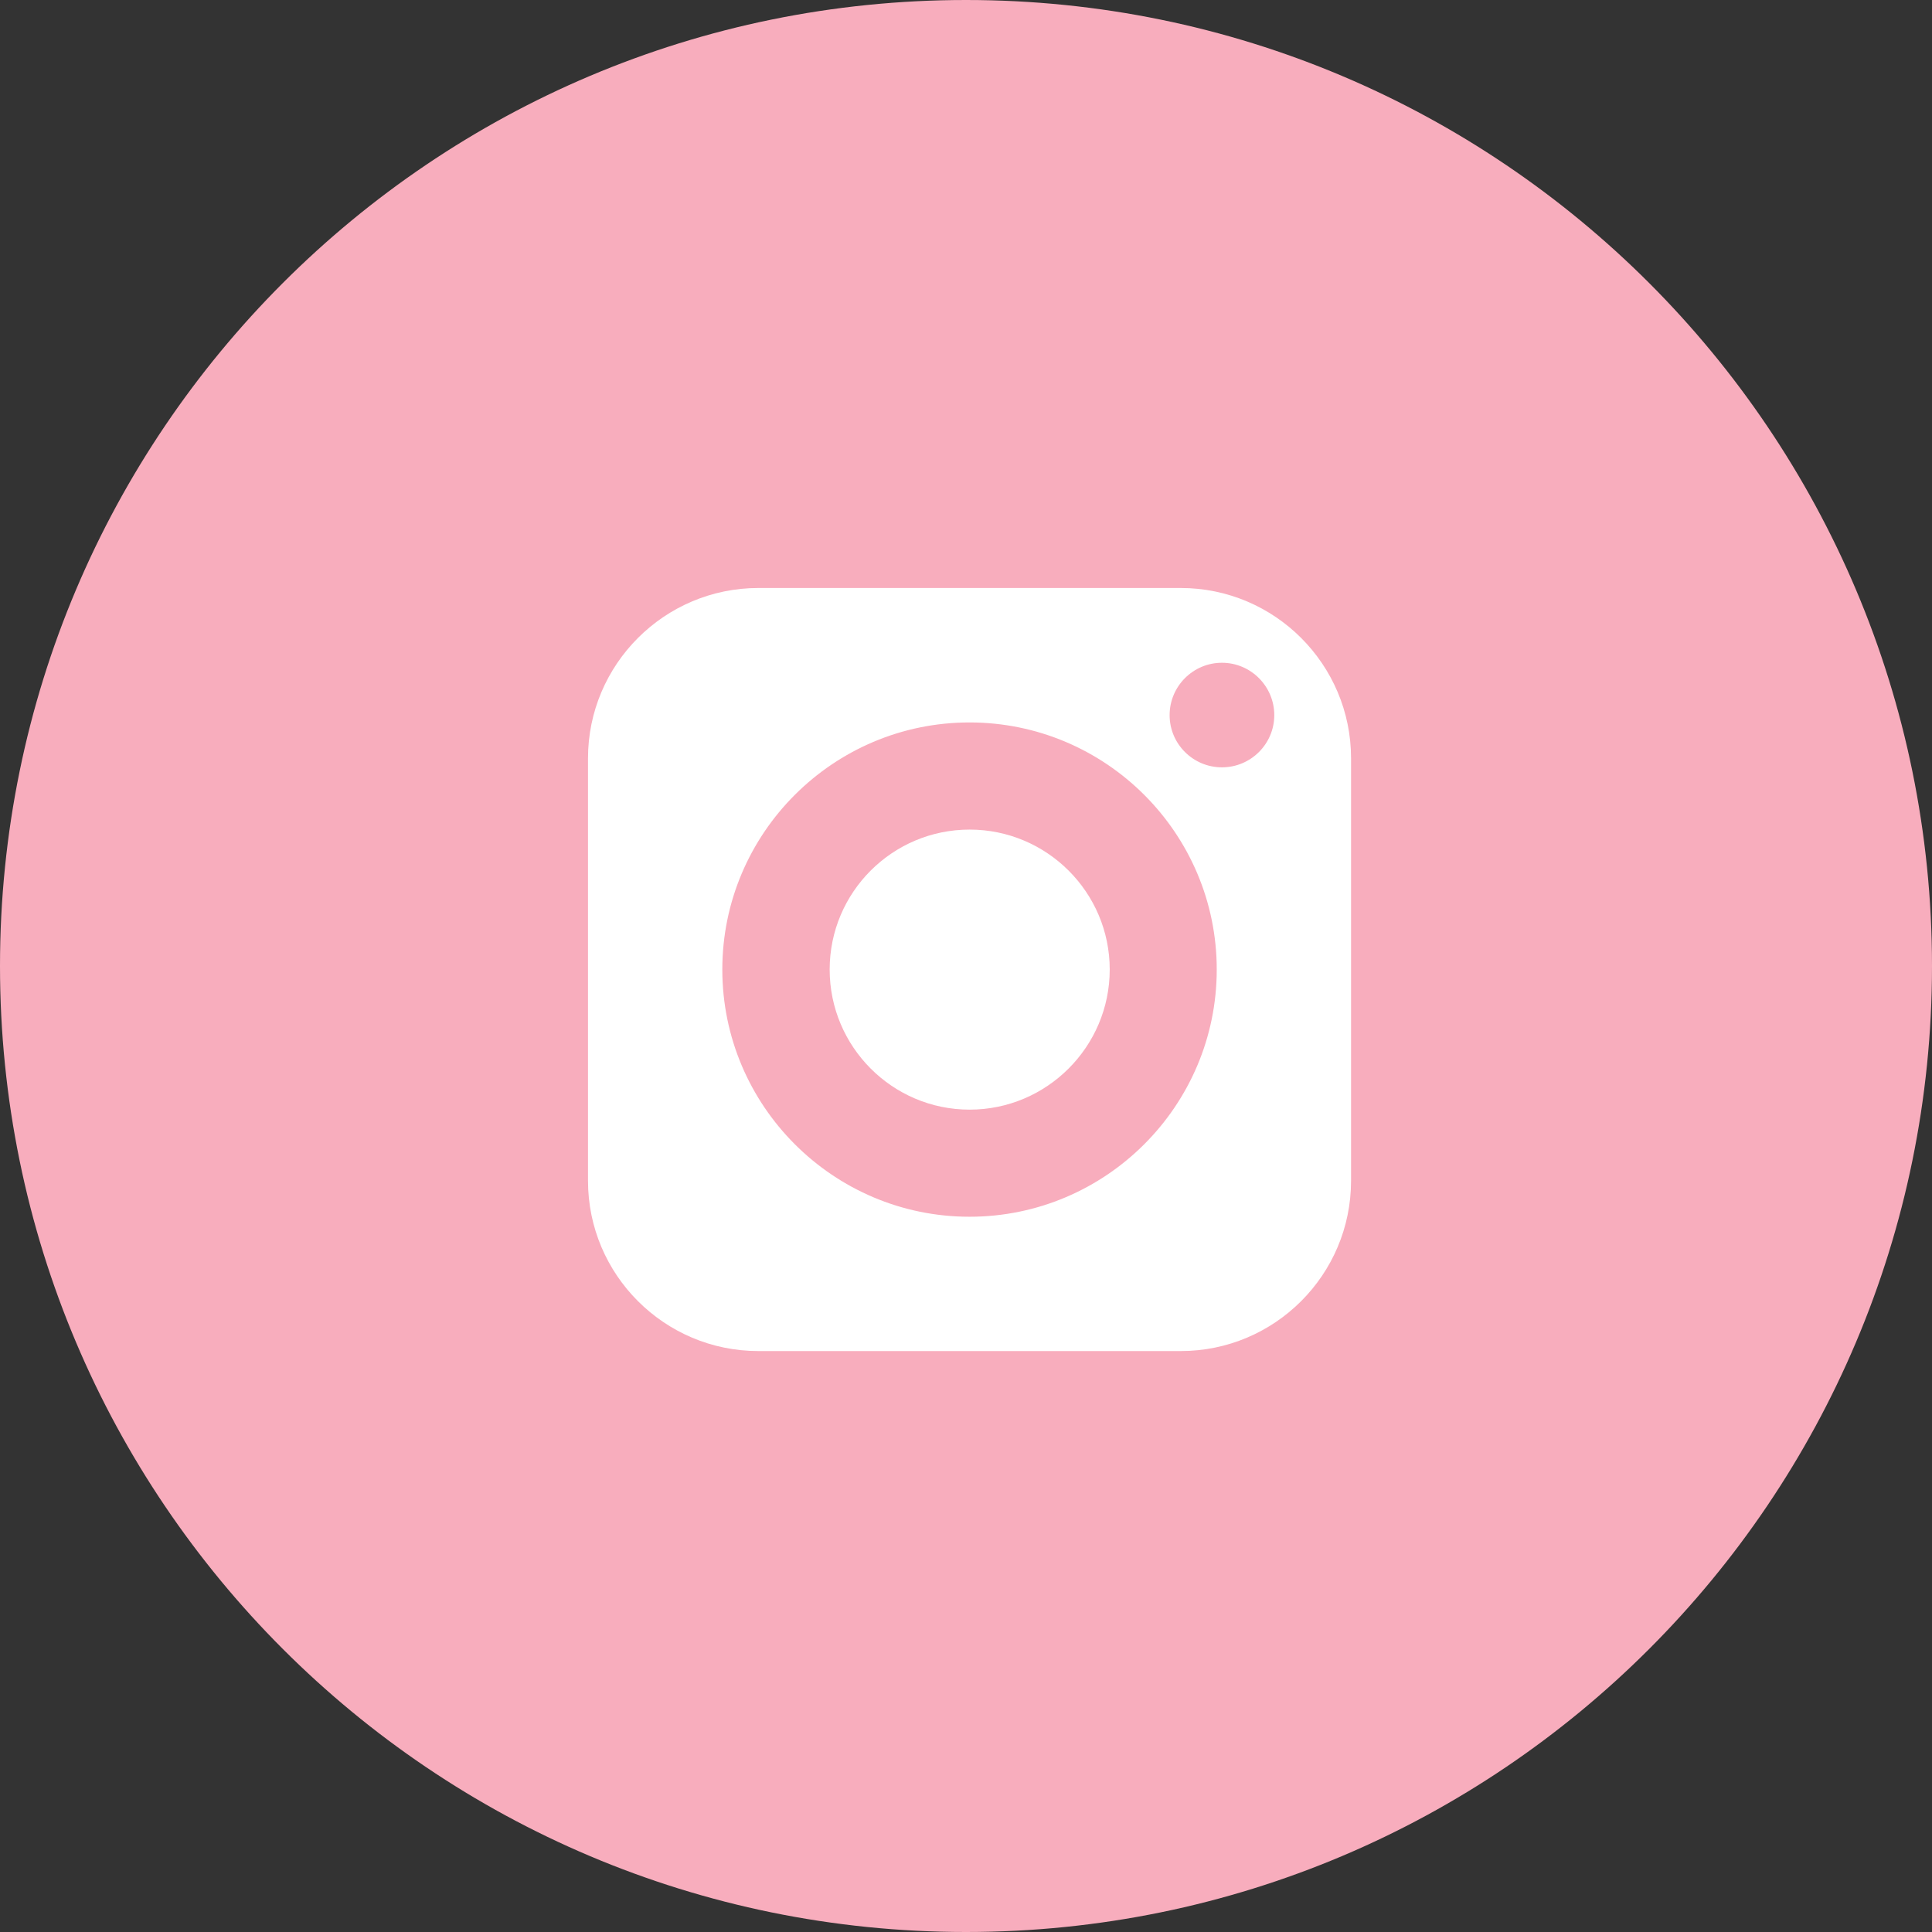
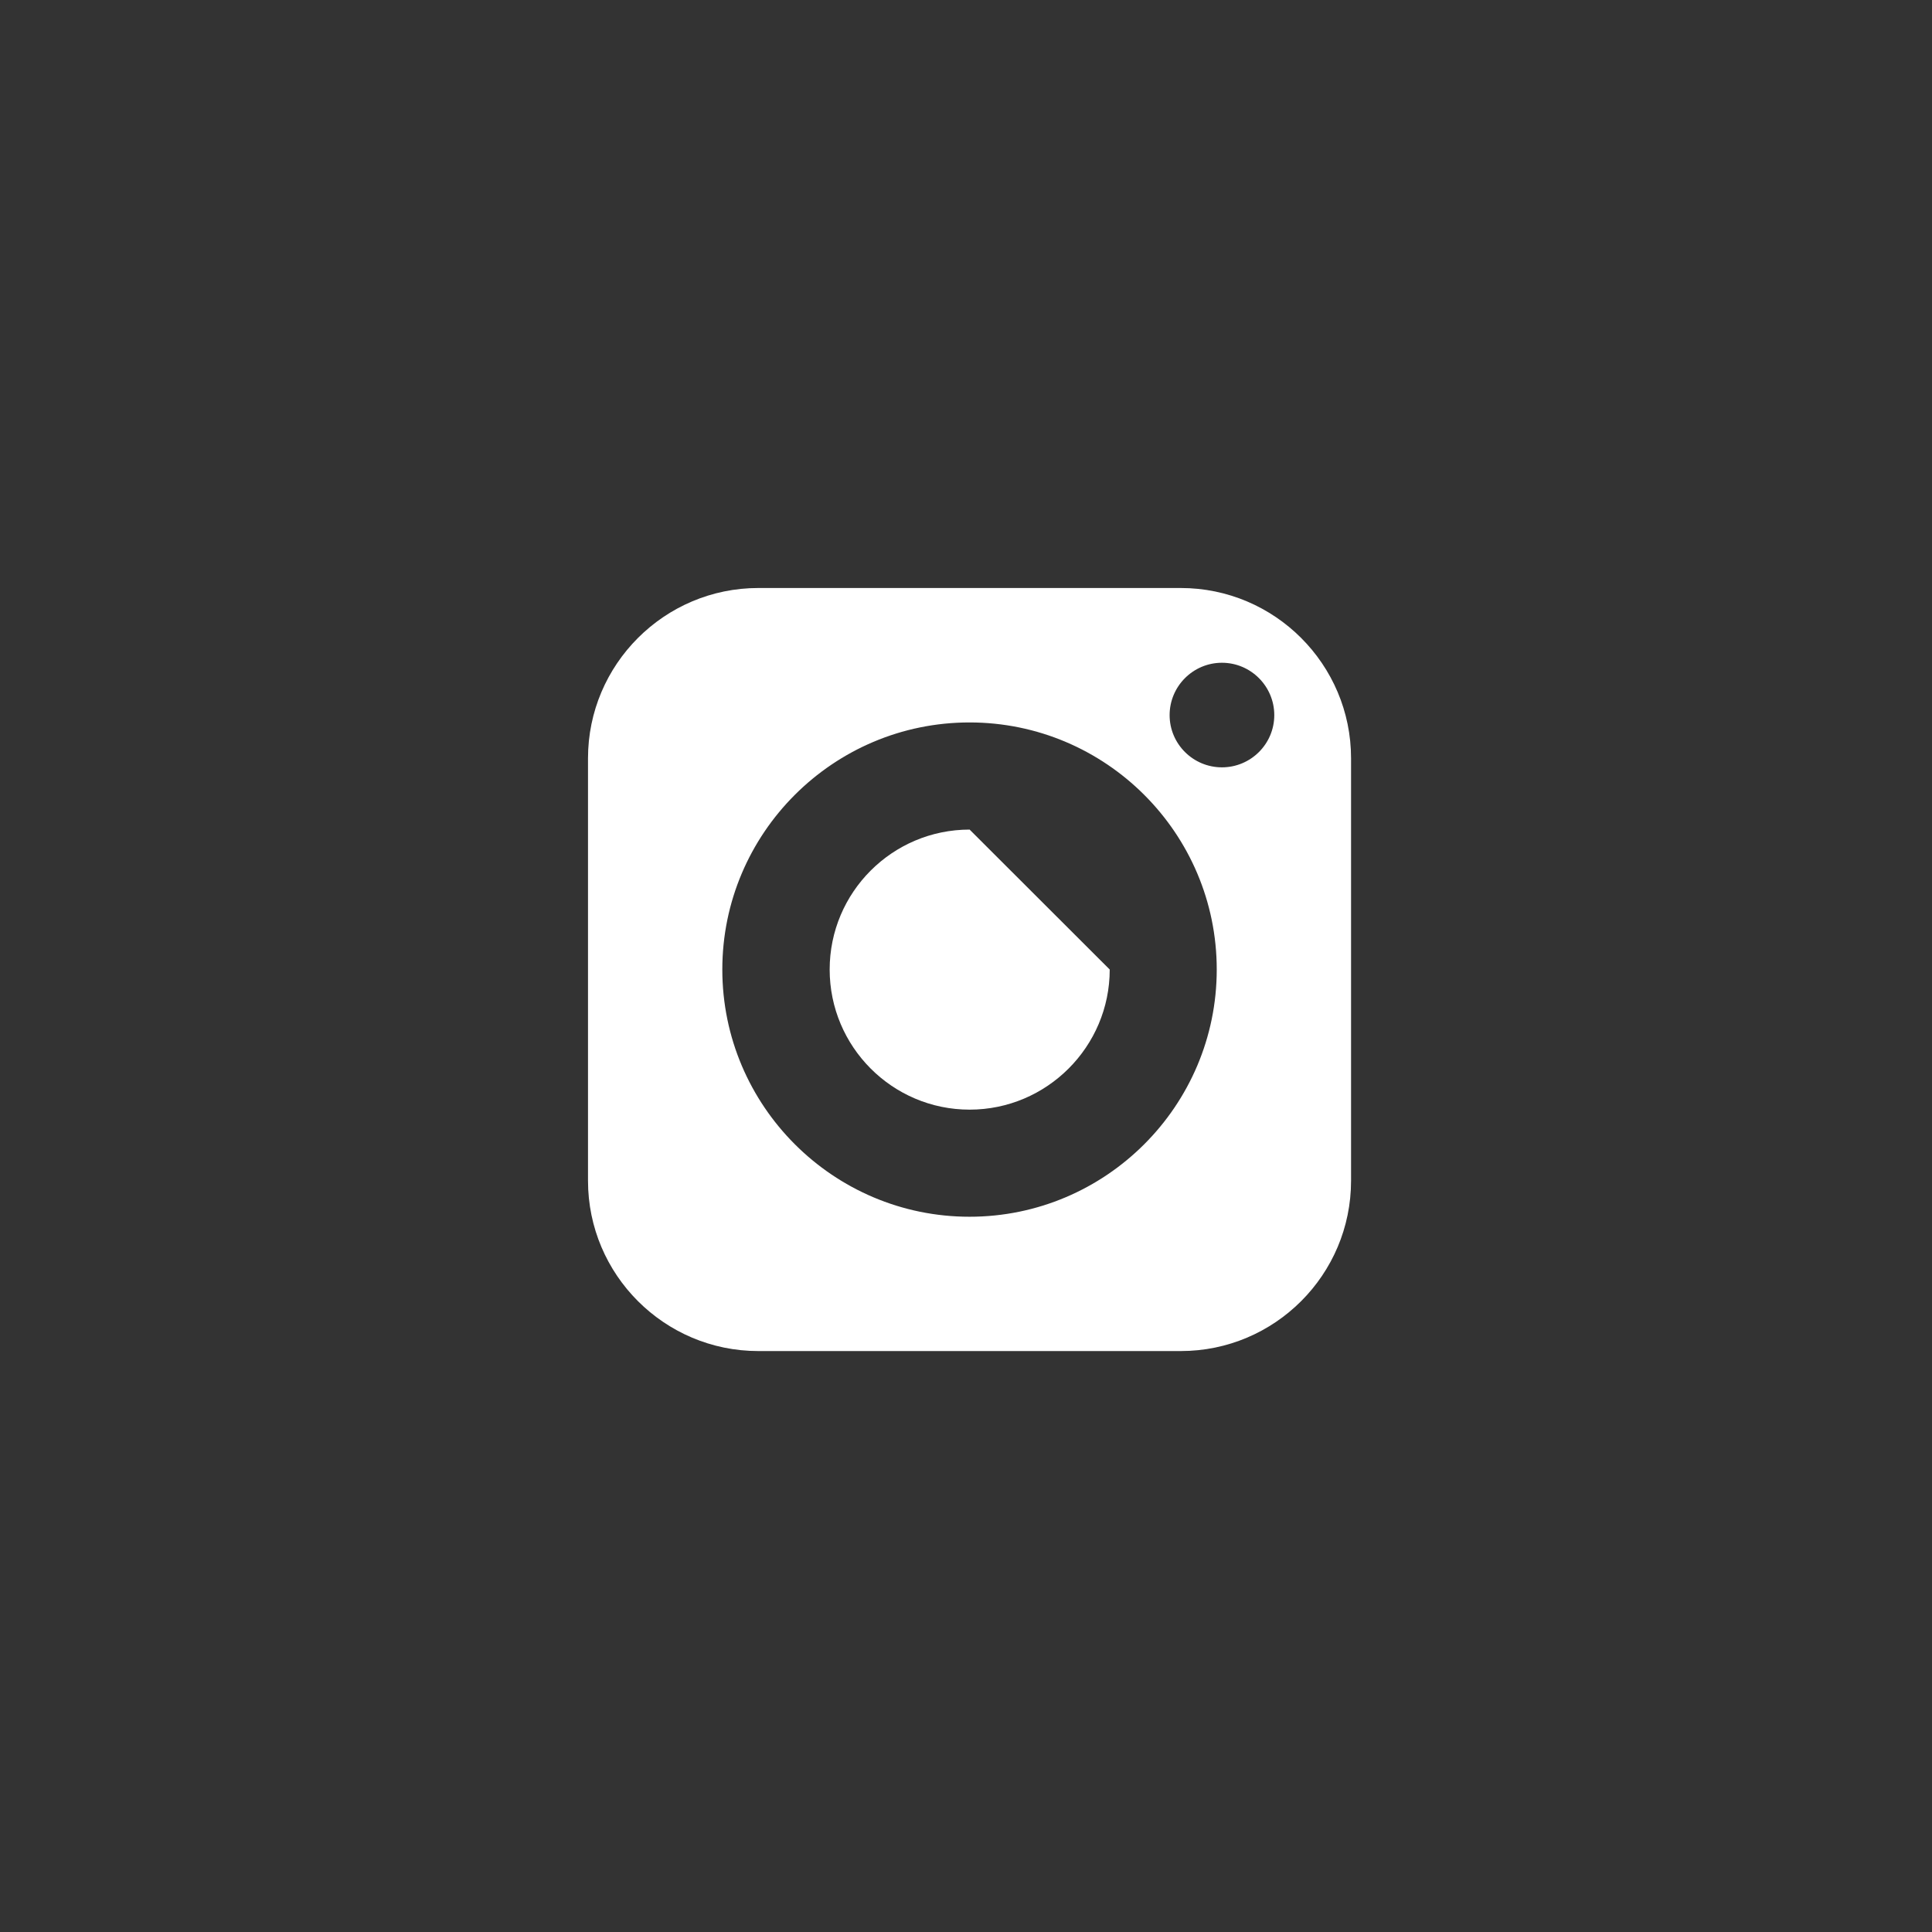
<svg xmlns="http://www.w3.org/2000/svg" width="46" height="46" viewBox="0 0 46 46" fill="none">
  <rect x="0" y="0" width="46" height="46" fill="#333333" stroke="none" />
-   <path d="M23 46C35.703 46 46 35.703 46 23C46 10.297 35.703 0 23 0C10.297 0 0 10.297 0 23C0 35.703 10.297 46 23 46Z" fill="#F8ADBD" />
-   <path d="M23.086 19.752C21.247 19.752 19.754 21.245 19.754 23.084C19.754 24.923 21.247 26.42 23.086 26.42C24.924 26.42 26.422 24.923 26.422 23.084C26.422 21.245 24.924 19.752 23.086 19.752Z" fill="white" />
+   <path d="M23.086 19.752C21.247 19.752 19.754 21.245 19.754 23.084C19.754 24.923 21.247 26.42 23.086 26.42C24.924 26.42 26.422 24.923 26.422 23.084Z" fill="white" />
  <path d="M28.113 14H18.055C15.82 14 14 15.82 14 18.055V28.113C14 30.351 15.82 32.168 18.055 32.168H28.113C30.351 32.168 32.168 30.351 32.168 28.113V18.055C32.168 15.82 30.351 14 28.113 14ZM23.084 28.97C19.839 28.97 17.198 26.329 17.198 23.084C17.198 19.839 19.839 17.201 23.084 17.201C26.329 17.201 28.97 19.839 28.97 23.084C28.97 26.329 26.329 28.97 23.084 28.97ZM29.094 18.27C28.407 18.27 27.848 17.713 27.848 17.027C27.848 16.34 28.407 15.78 29.094 15.78C29.781 15.78 30.34 16.34 30.34 17.027C30.34 17.713 29.781 18.27 29.094 18.27Z" fill="white" />
</svg>